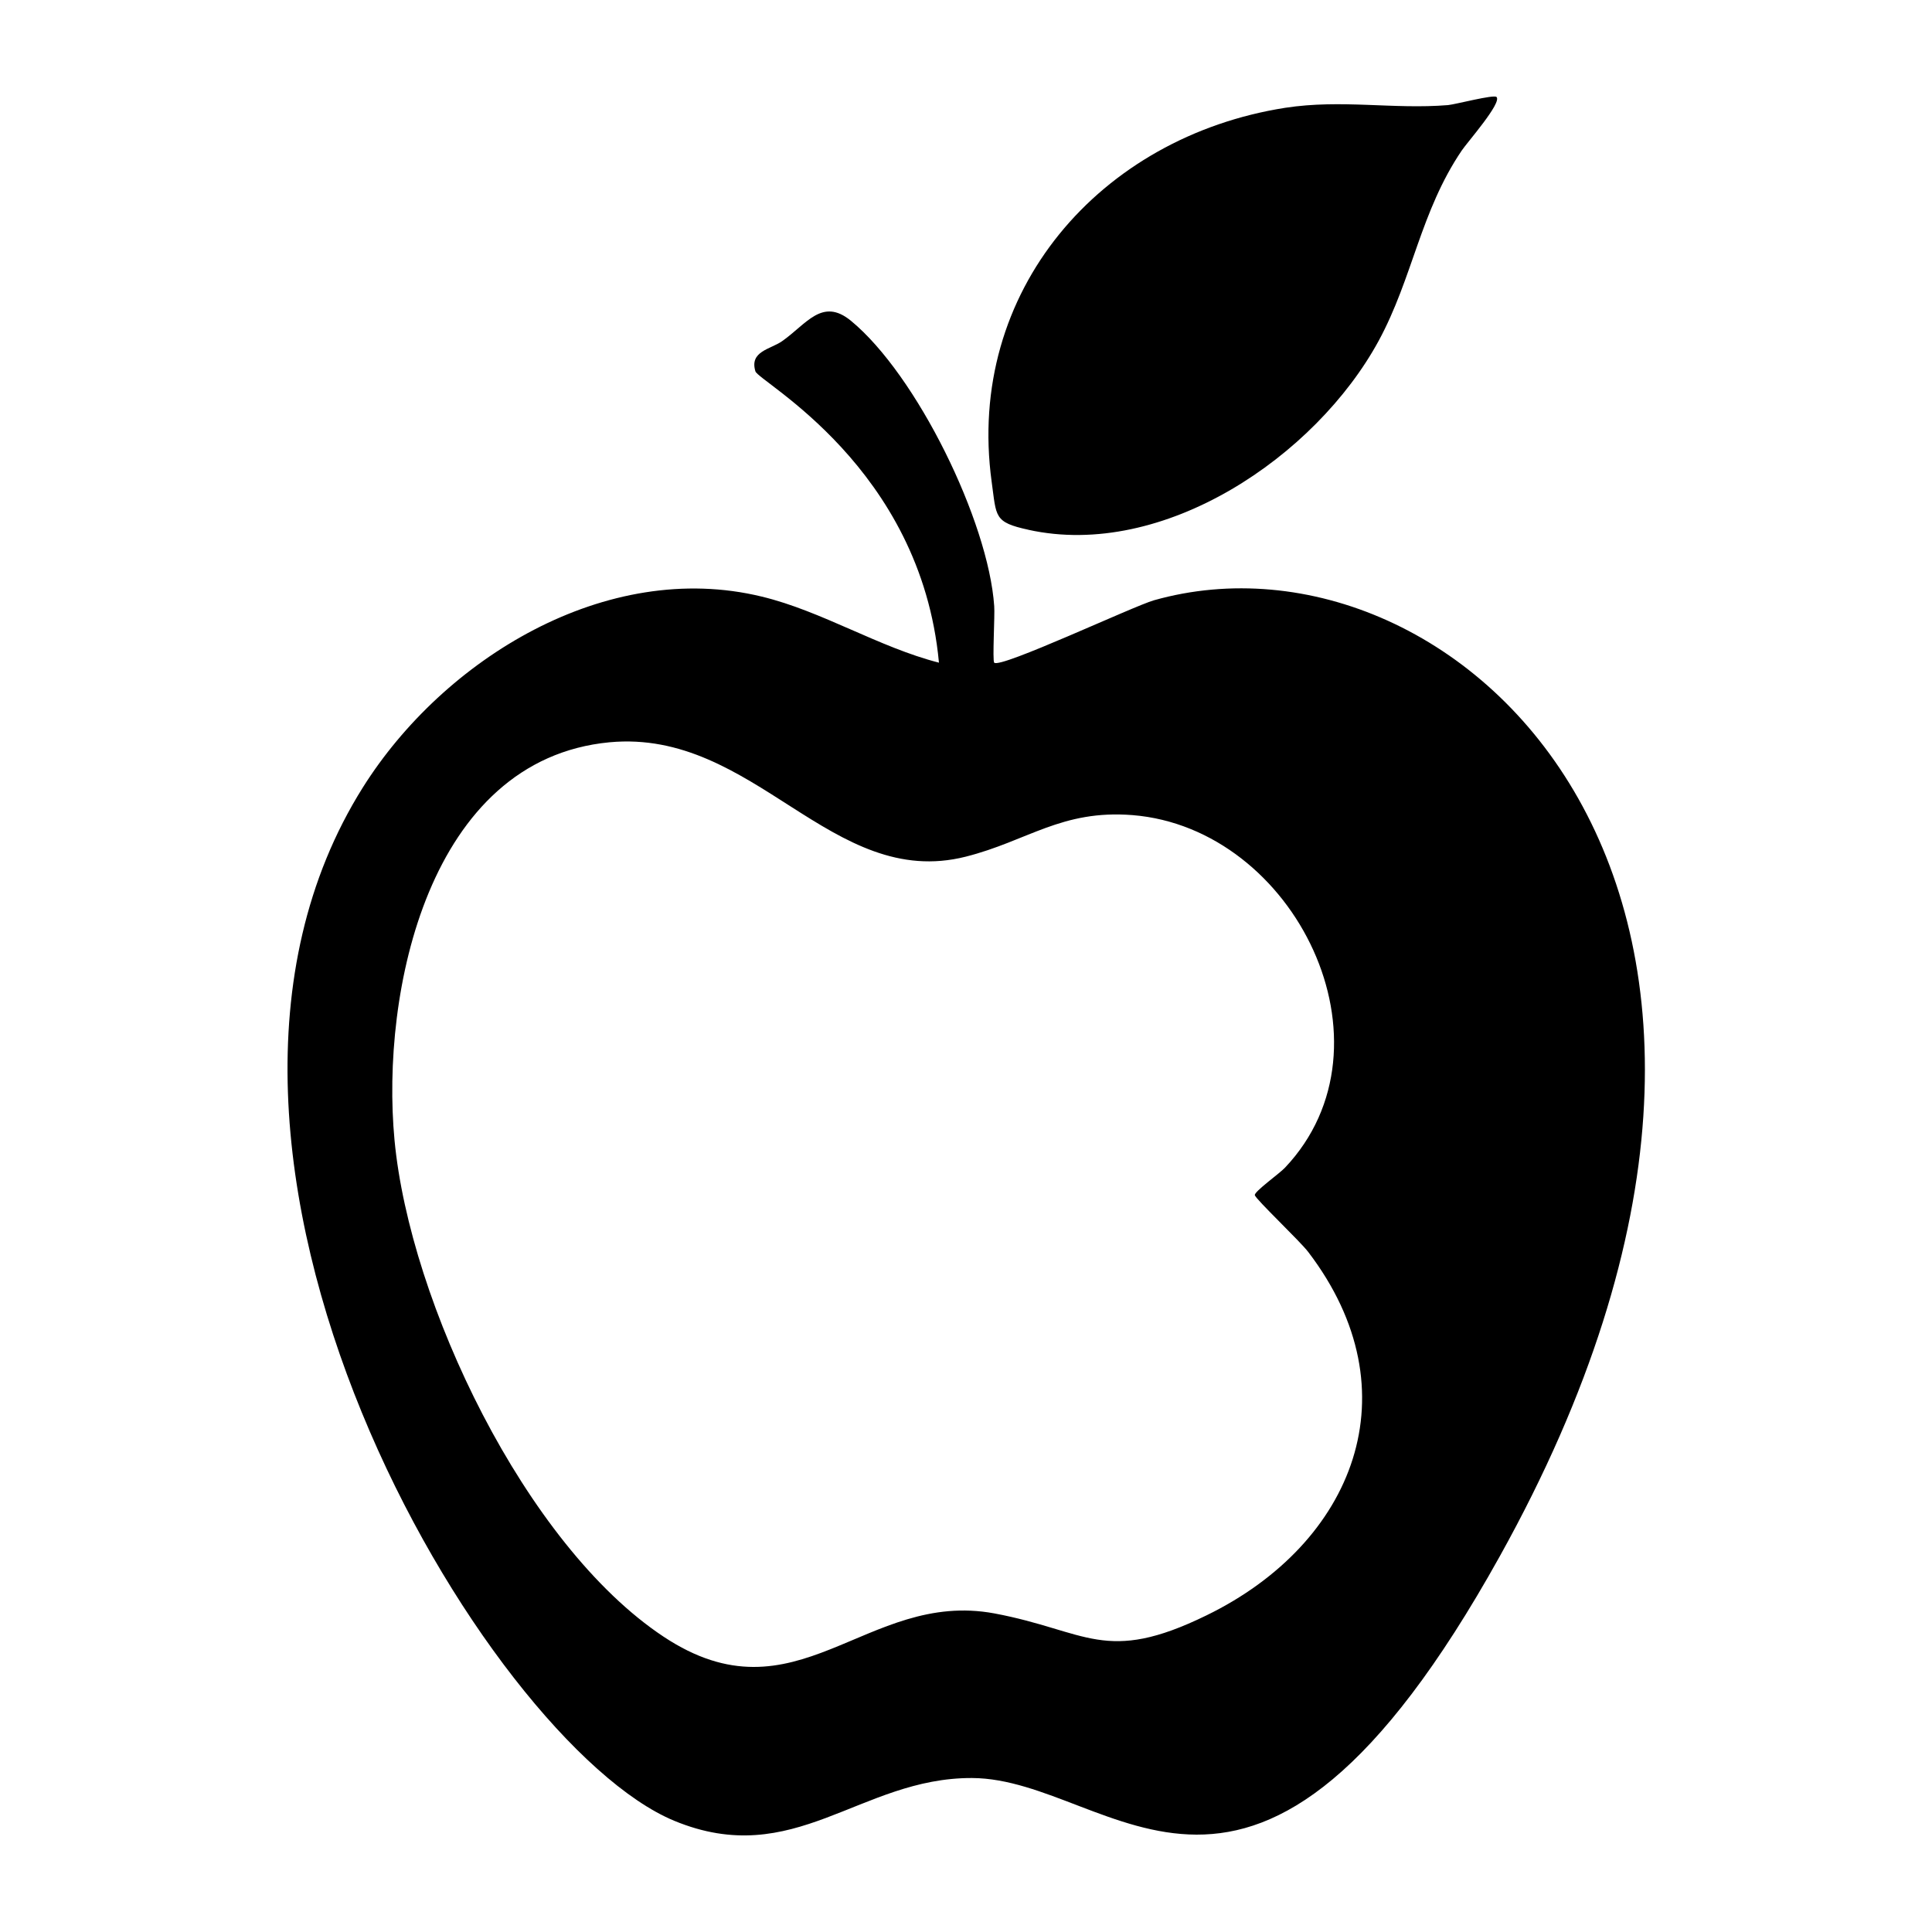
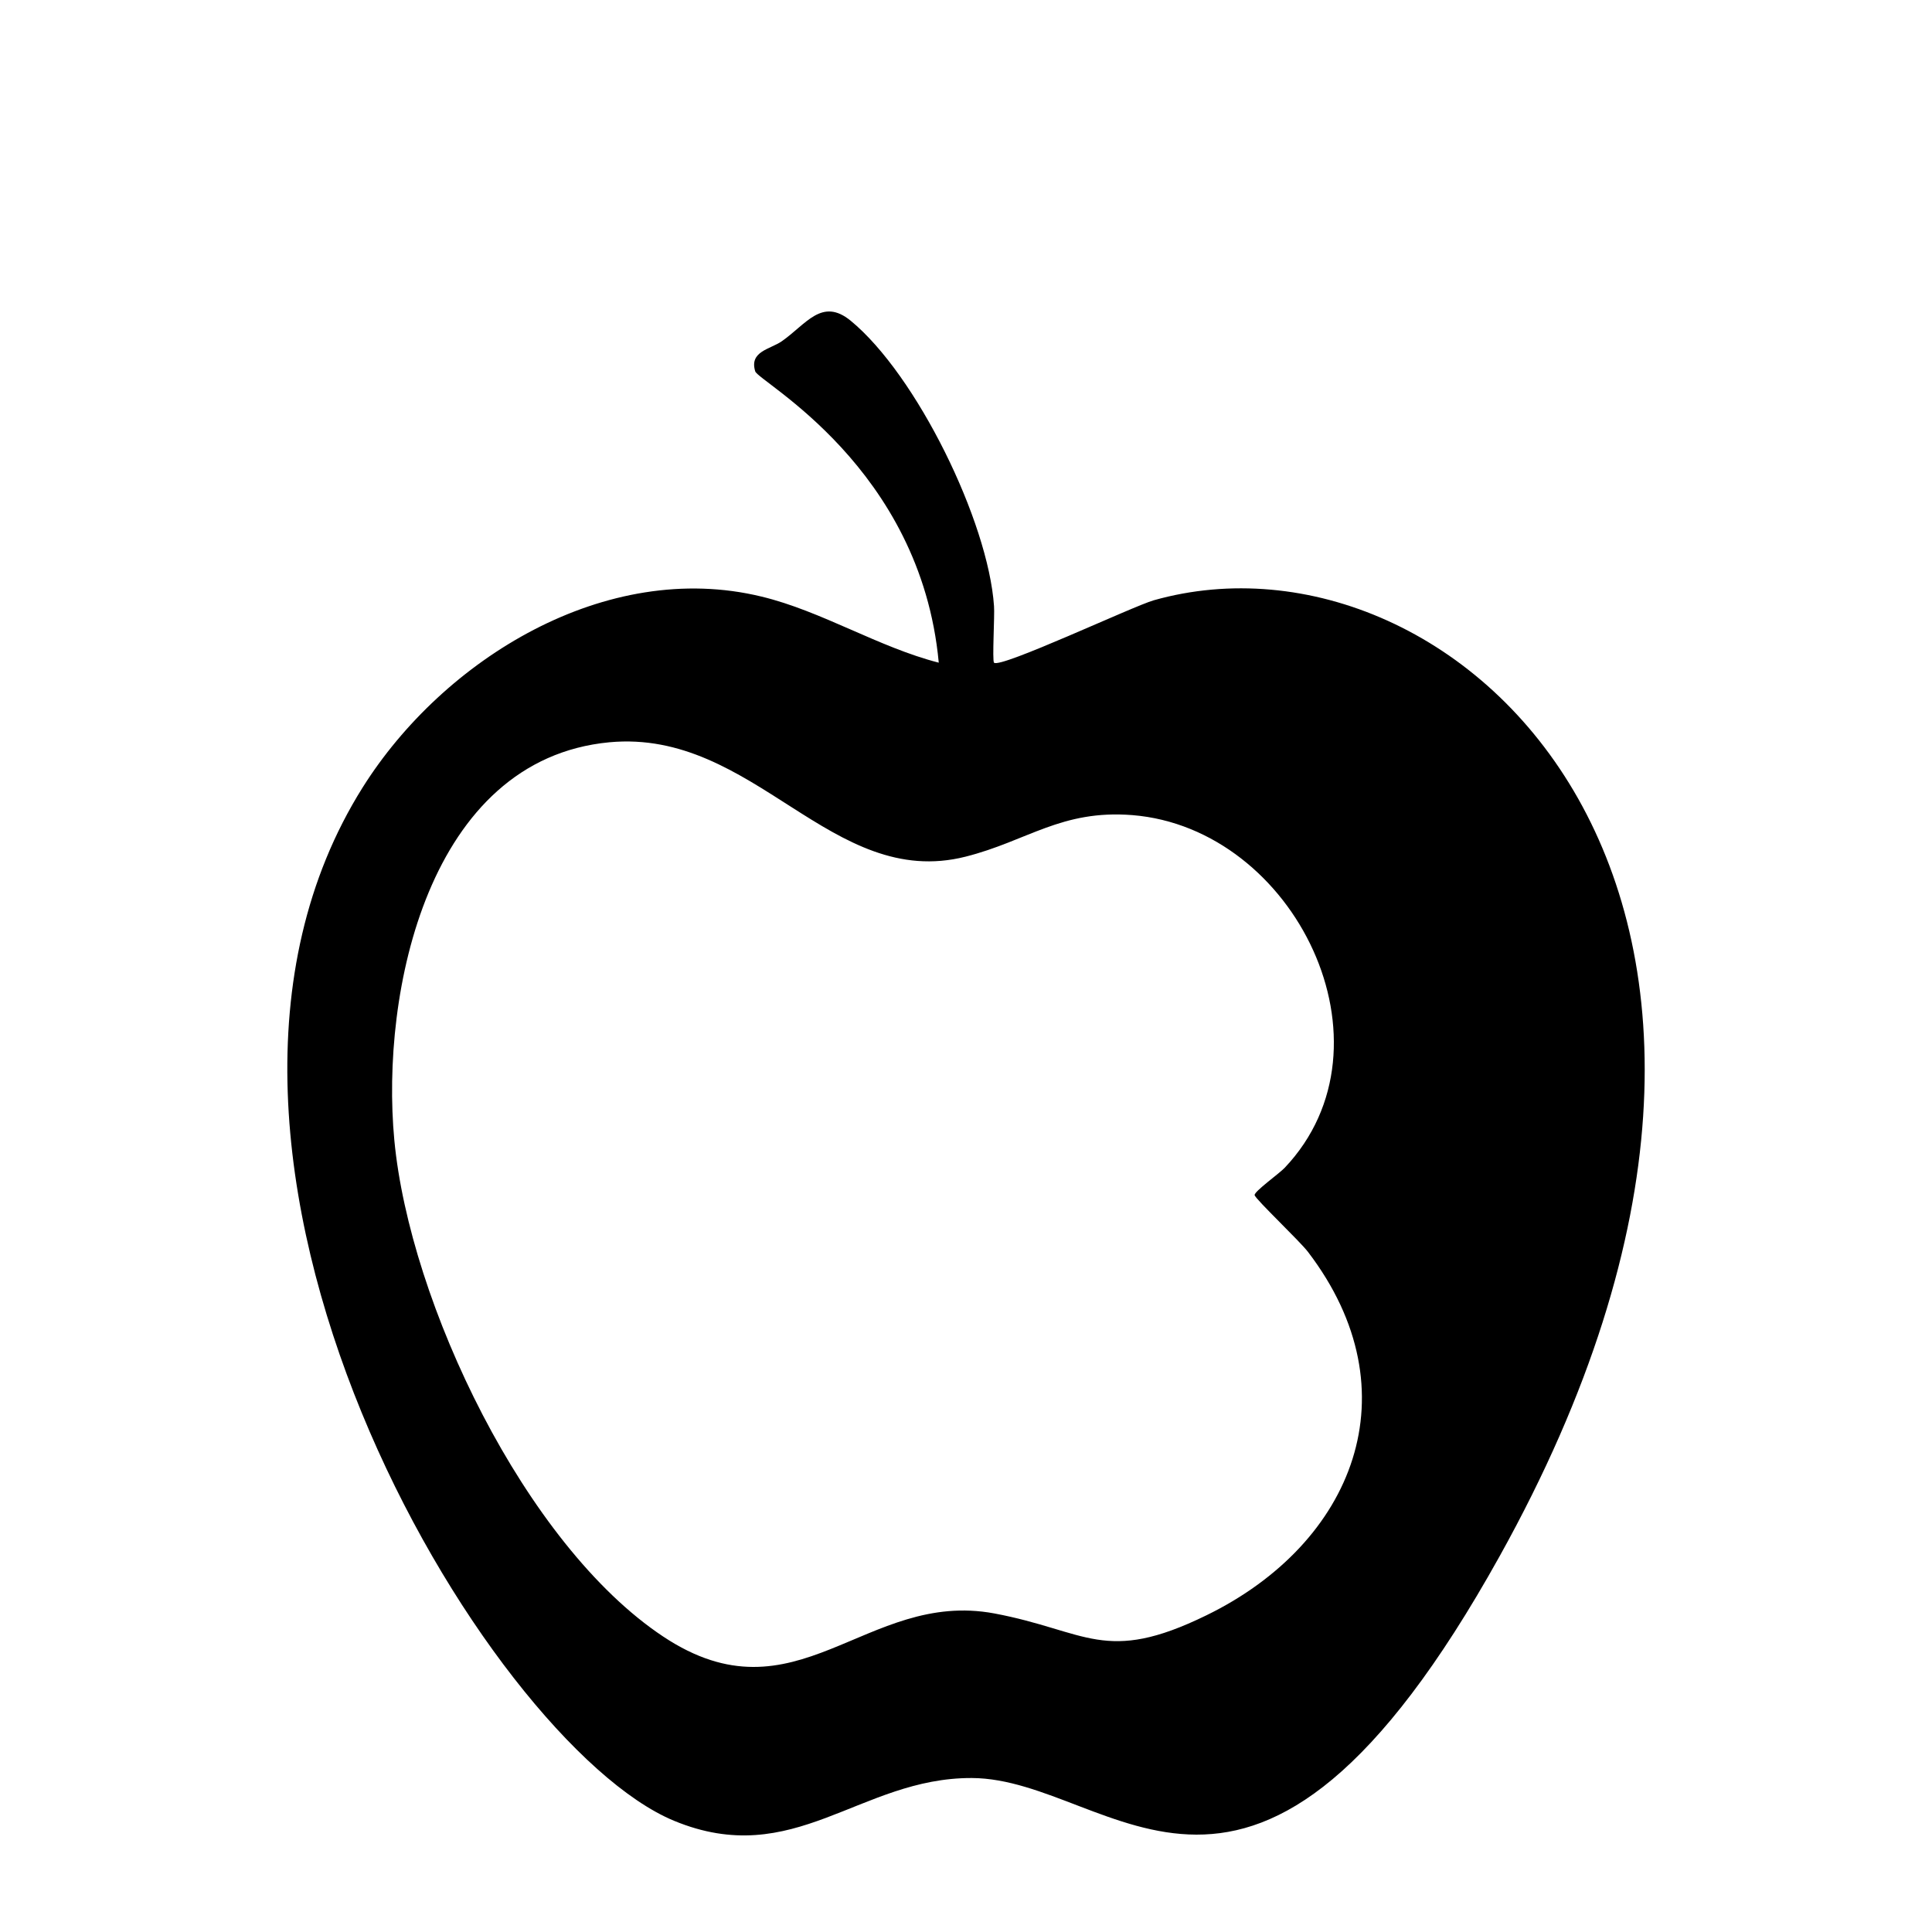
<svg xmlns="http://www.w3.org/2000/svg" viewBox="0 0 1000 1000">
-   <path d="M532.2 274.2c70 15.5 148.8-37.9 181.4-97.8 17.7-32.7 21.6-66.9 43-98.5 2.8-4.2 20.9-24.7 18-27.7-1.4-1.4-21.1 3.8-25.1 4.2-28.4 2.3-55-3.1-84.3 1.4-95.6 15-165.5 94.8-151.9 193.7 2.5 18 1 20.8 19 24.7m65 36.5c-10.6 3-79.6 35.5-82.7 32.3-1-1 .4-24.8 0-29.3-3-43.8-40.1-119.7-74.2-147.7-14.9-12.2-23 1.8-35.6 10.6-6 4.2-17 5.2-13.8 15.6 1.6 5.4 85.6 49.5 95 150.8-31.2-8-60.6-26.7-91.7-34.2-80.6-19.6-164.7 32.3-206.5 98.8-119.2 189.8 64 494.4 161.1 534.8 62.3 25.8 96-22.3 154.2-22.1 74 .3 144.8 116.1 273.2-114.8 190-341.5-21.9-539.2-179-494.8m27.2 525.4c-52.6 25.7-61.8 8-109.8-1-66.8-12.4-102.3 57.8-171.3 12-71.6-47.5-131.3-173-139.2-257-7.2-76.5 17.6-197 111.3-205.9 75.2-7 114.8 76.8 184.4 59.2 32-8.1 49.5-24.4 86.3-21.5 84.3 6.8 139 119 78.9 182.5-2.8 3-16 12.4-15.6 14.2.3 2 23.6 24 27.7 29.5 55 72.1 23.8 150.7-52.7 188" />
+   <path d="M532.2 274.2m65 36.5c-10.6 3-79.6 35.5-82.7 32.3-1-1 .4-24.8 0-29.3-3-43.8-40.1-119.7-74.2-147.7-14.9-12.2-23 1.8-35.6 10.6-6 4.2-17 5.2-13.8 15.6 1.6 5.4 85.6 49.5 95 150.8-31.2-8-60.6-26.7-91.7-34.2-80.6-19.6-164.7 32.3-206.5 98.8-119.2 189.8 64 494.4 161.1 534.8 62.3 25.8 96-22.3 154.2-22.1 74 .3 144.8 116.1 273.2-114.8 190-341.5-21.9-539.2-179-494.8m27.2 525.4c-52.6 25.7-61.8 8-109.8-1-66.8-12.4-102.3 57.8-171.3 12-71.6-47.5-131.3-173-139.2-257-7.2-76.5 17.6-197 111.3-205.9 75.2-7 114.8 76.8 184.4 59.2 32-8.1 49.5-24.4 86.3-21.5 84.3 6.8 139 119 78.9 182.5-2.8 3-16 12.4-15.6 14.2.3 2 23.6 24 27.7 29.5 55 72.1 23.8 150.7-52.7 188" />
</svg>